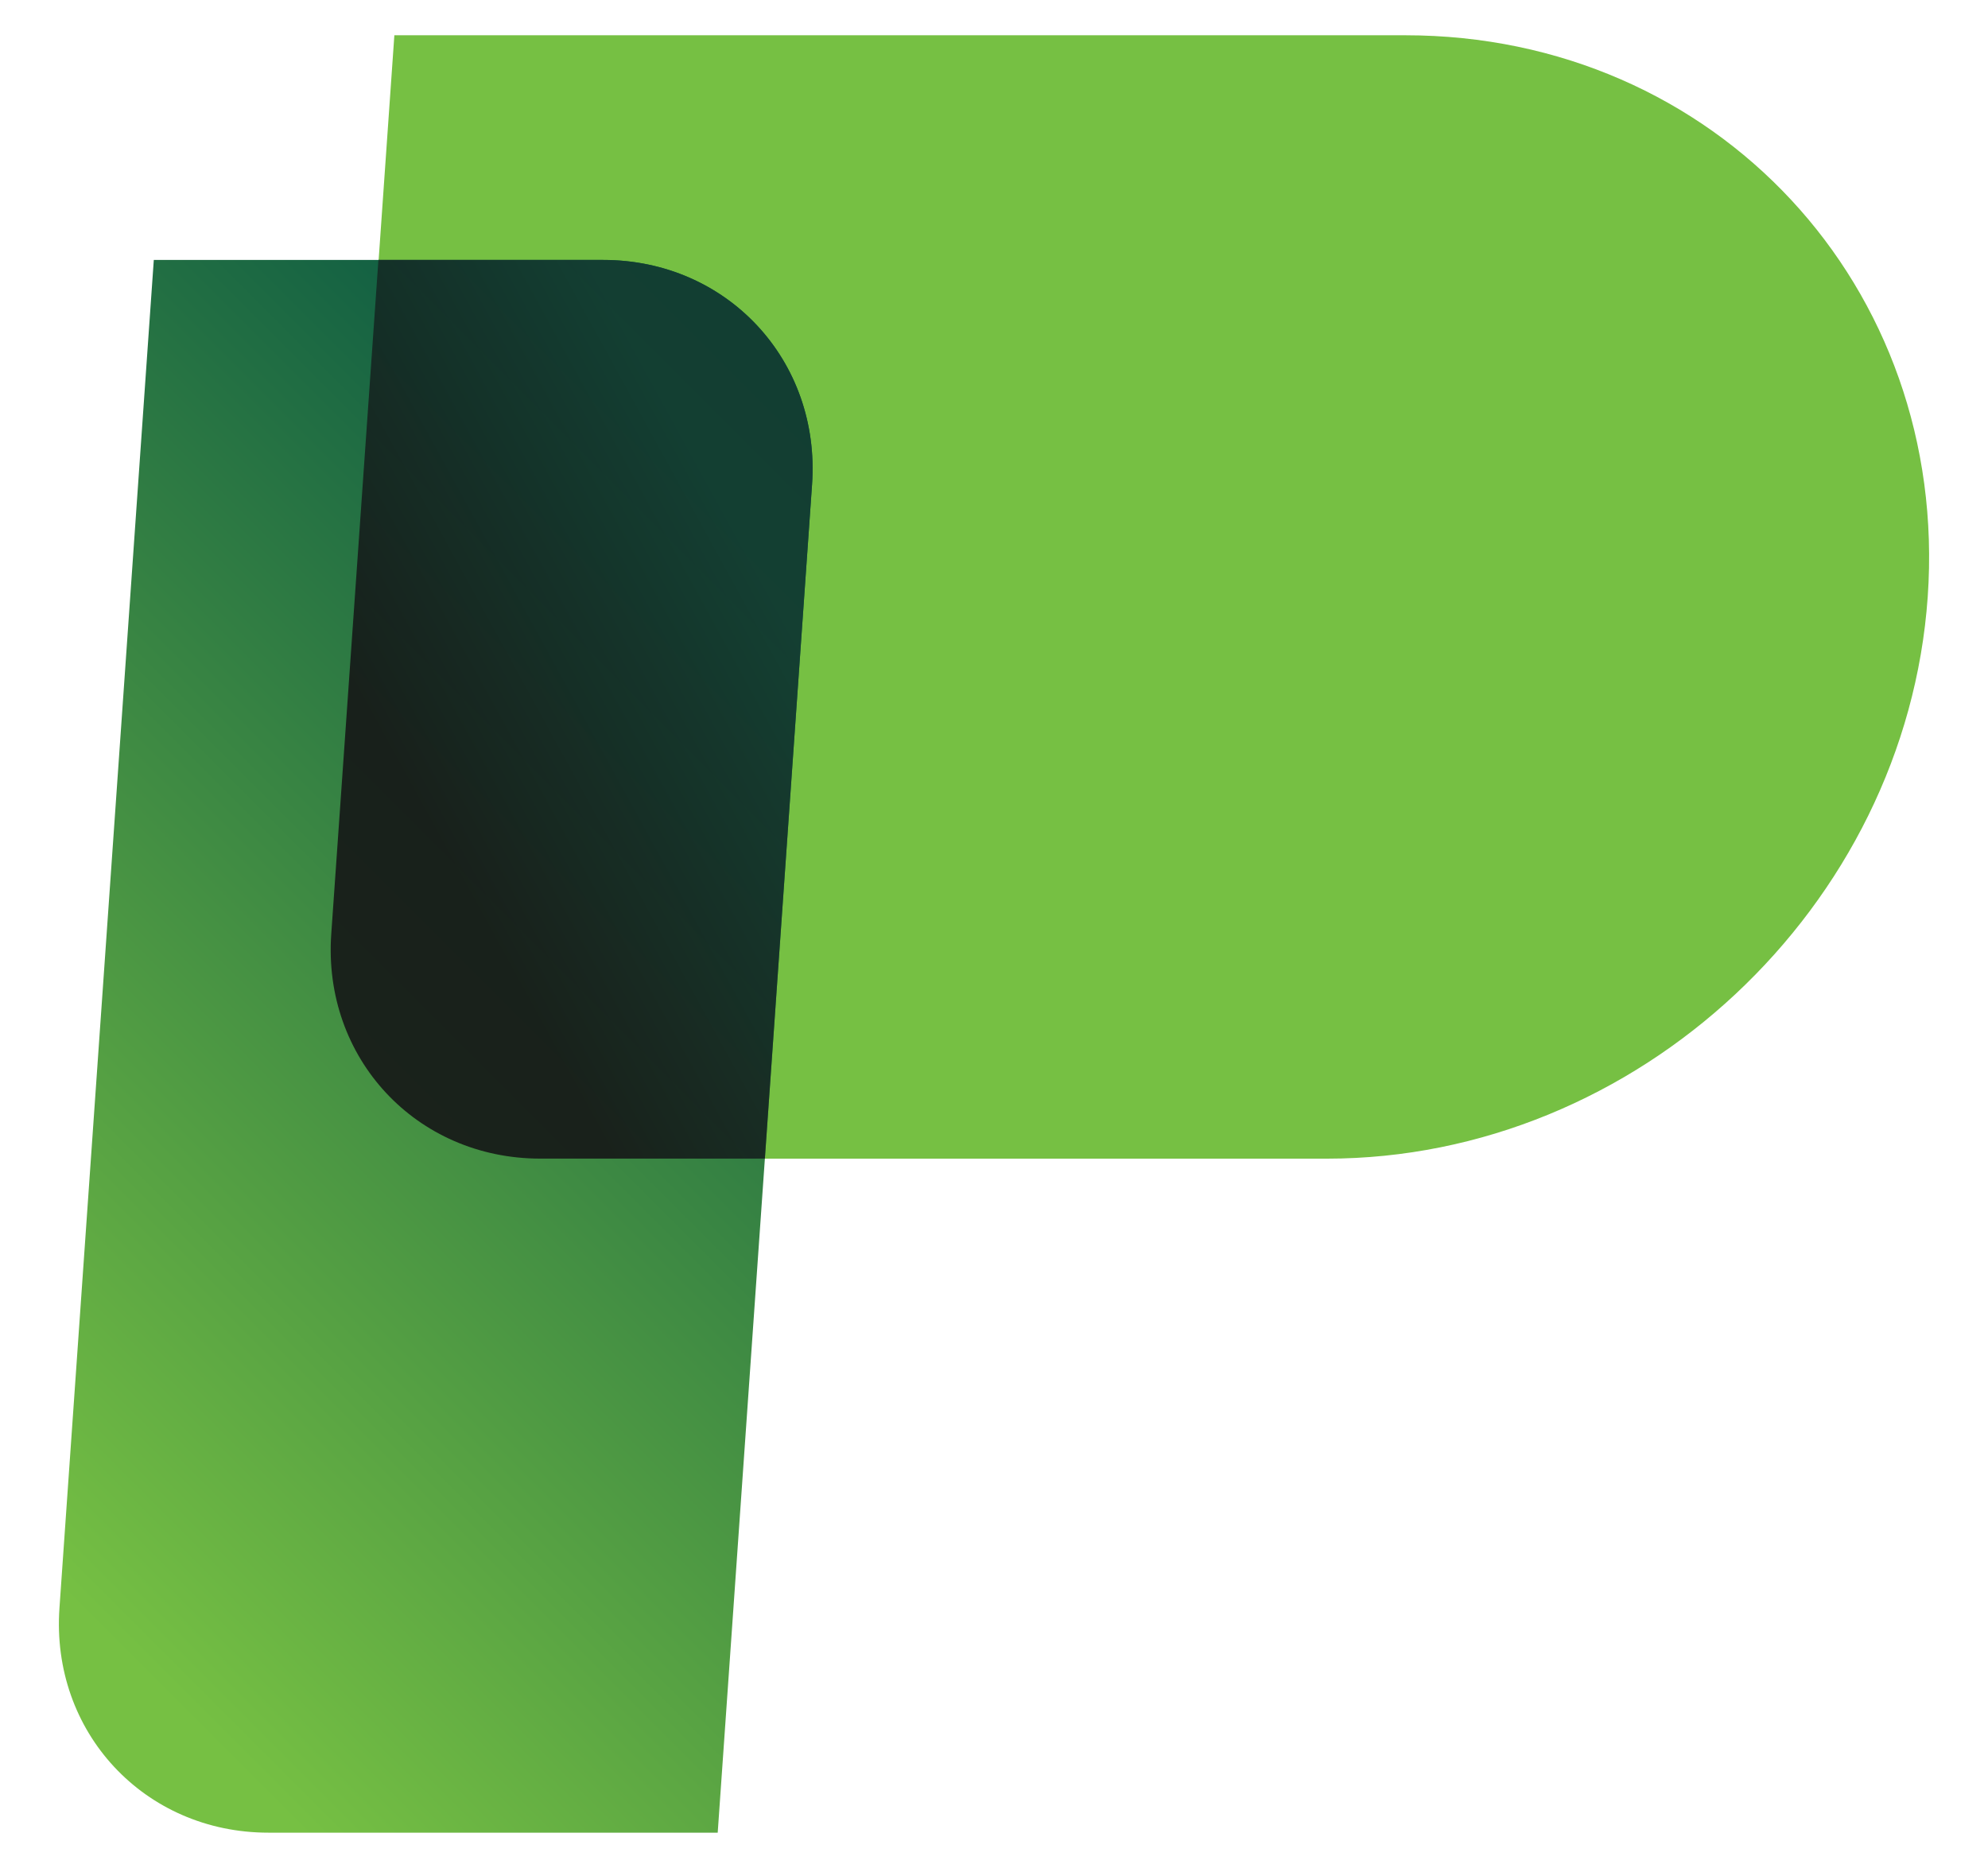
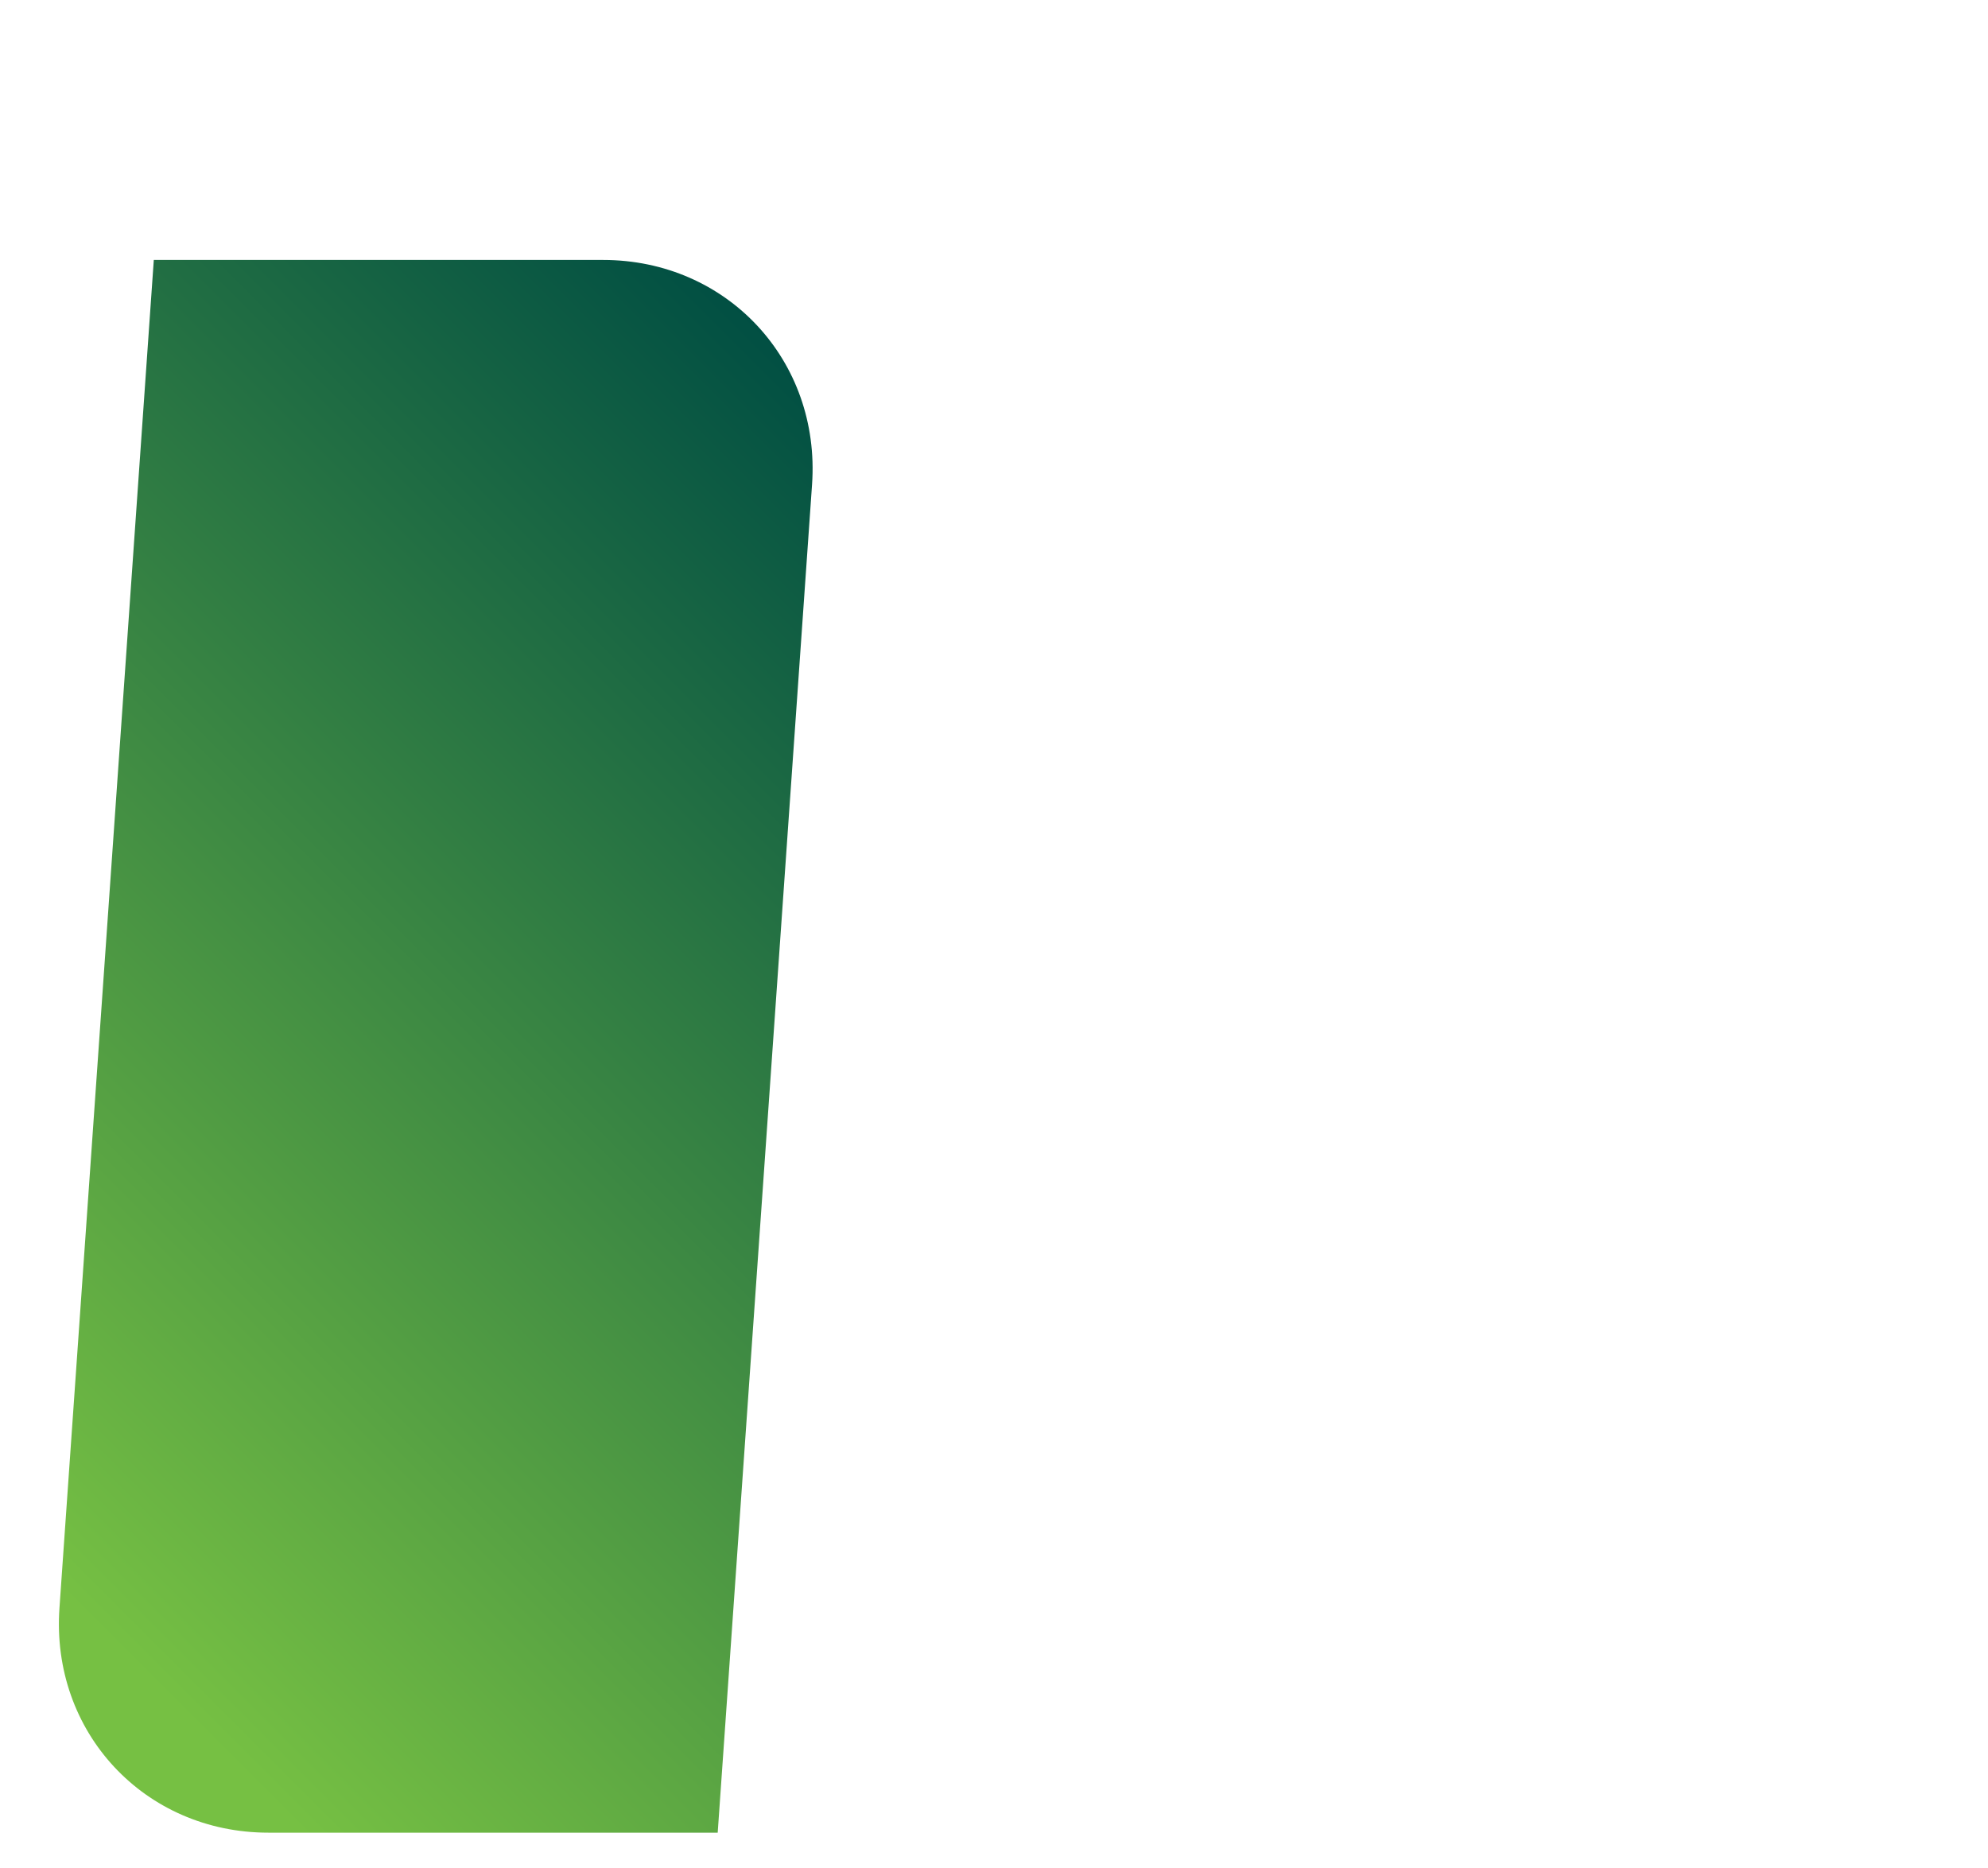
<svg xmlns="http://www.w3.org/2000/svg" id="uuid-bf0a17e3-ad3f-4626-a3f1-b352ddd05551" data-name="Layer 1" viewBox="0 0 40.923 38.45">
  <defs>
    <style>
      .uuid-0b08df9f-3542-4937-9955-a8f57c87fe81 {
        fill: url(#uuid-6eefece7-1076-4608-a248-6e4021878e74);
        isolation: isolate;
        opacity: .9;
      }

      .uuid-0b08df9f-3542-4937-9955-a8f57c87fe81, .uuid-9930a3f0-1407-4c9b-86a2-7c7863dd7dc8, .uuid-8c4c88e5-cb0a-4c7d-a4f1-5b065c073acf {
        stroke-width: 0px;
      }

      .uuid-9930a3f0-1407-4c9b-86a2-7c7863dd7dc8 {
        fill: url(#uuid-388b35be-dcb3-42d4-864f-c867bb268d93);
      }

      .uuid-8c4c88e5-cb0a-4c7d-a4f1-5b065c073acf {
        fill: #76c043;
      }
    </style>
    <linearGradient id="uuid-388b35be-dcb3-42d4-864f-c867bb268d93" x1="-262.509" y1="1108.231" x2="-242.095" y2="1128.645" gradientTransform="translate(262 1139.247) scale(1 -1)" gradientUnits="userSpaceOnUse">
      <stop offset="0" stop-color="#76c043" />
      <stop offset="1" stop-color="#004e43" />
    </linearGradient>
    <linearGradient id="uuid-6eefece7-1076-4608-a248-6e4021878e74" x1="-253.566" y1="1122.817" x2="-246.026" y2="1126.955" gradientTransform="translate(262 1139.247) scale(1 -1)" gradientUnits="userSpaceOnUse">
      <stop offset="0" stop-color="#151616" />
      <stop offset="1" stop-color="#143c30" />
    </linearGradient>
  </defs>
-   <path class="uuid-8c4c88e5-cb0a-4c7d-a4f1-5b065c073acf" d="M27.311,23.85H11.124c-2.553,0-4.481-2.072-4.301-4.625L8.118.726h20.811c6.387,0,11.201,5.175,10.753,11.562-.449,6.387-5.984,11.562-12.371,11.562Z" />
  <path class="uuid-9930a3f0-1407-4c9b-86a2-7c7863dd7dc8" d="M12.415,5.351H3.166l-1.942,27.748c-.18,2.553,1.748,4.625,4.301,4.625h9.249l1.942-27.748c.18-2.553-1.748-4.625-4.301-4.625Z" />
-   <path class="uuid-0b08df9f-3542-4937-9955-a8f57c87fe81" d="M16.716,9.975l-.971,13.874h-4.625c-2.553,0-4.481-2.072-4.301-4.625l.971-13.874h4.625c2.553,0,4.481,2.072,4.301,4.625Z" />
</svg>